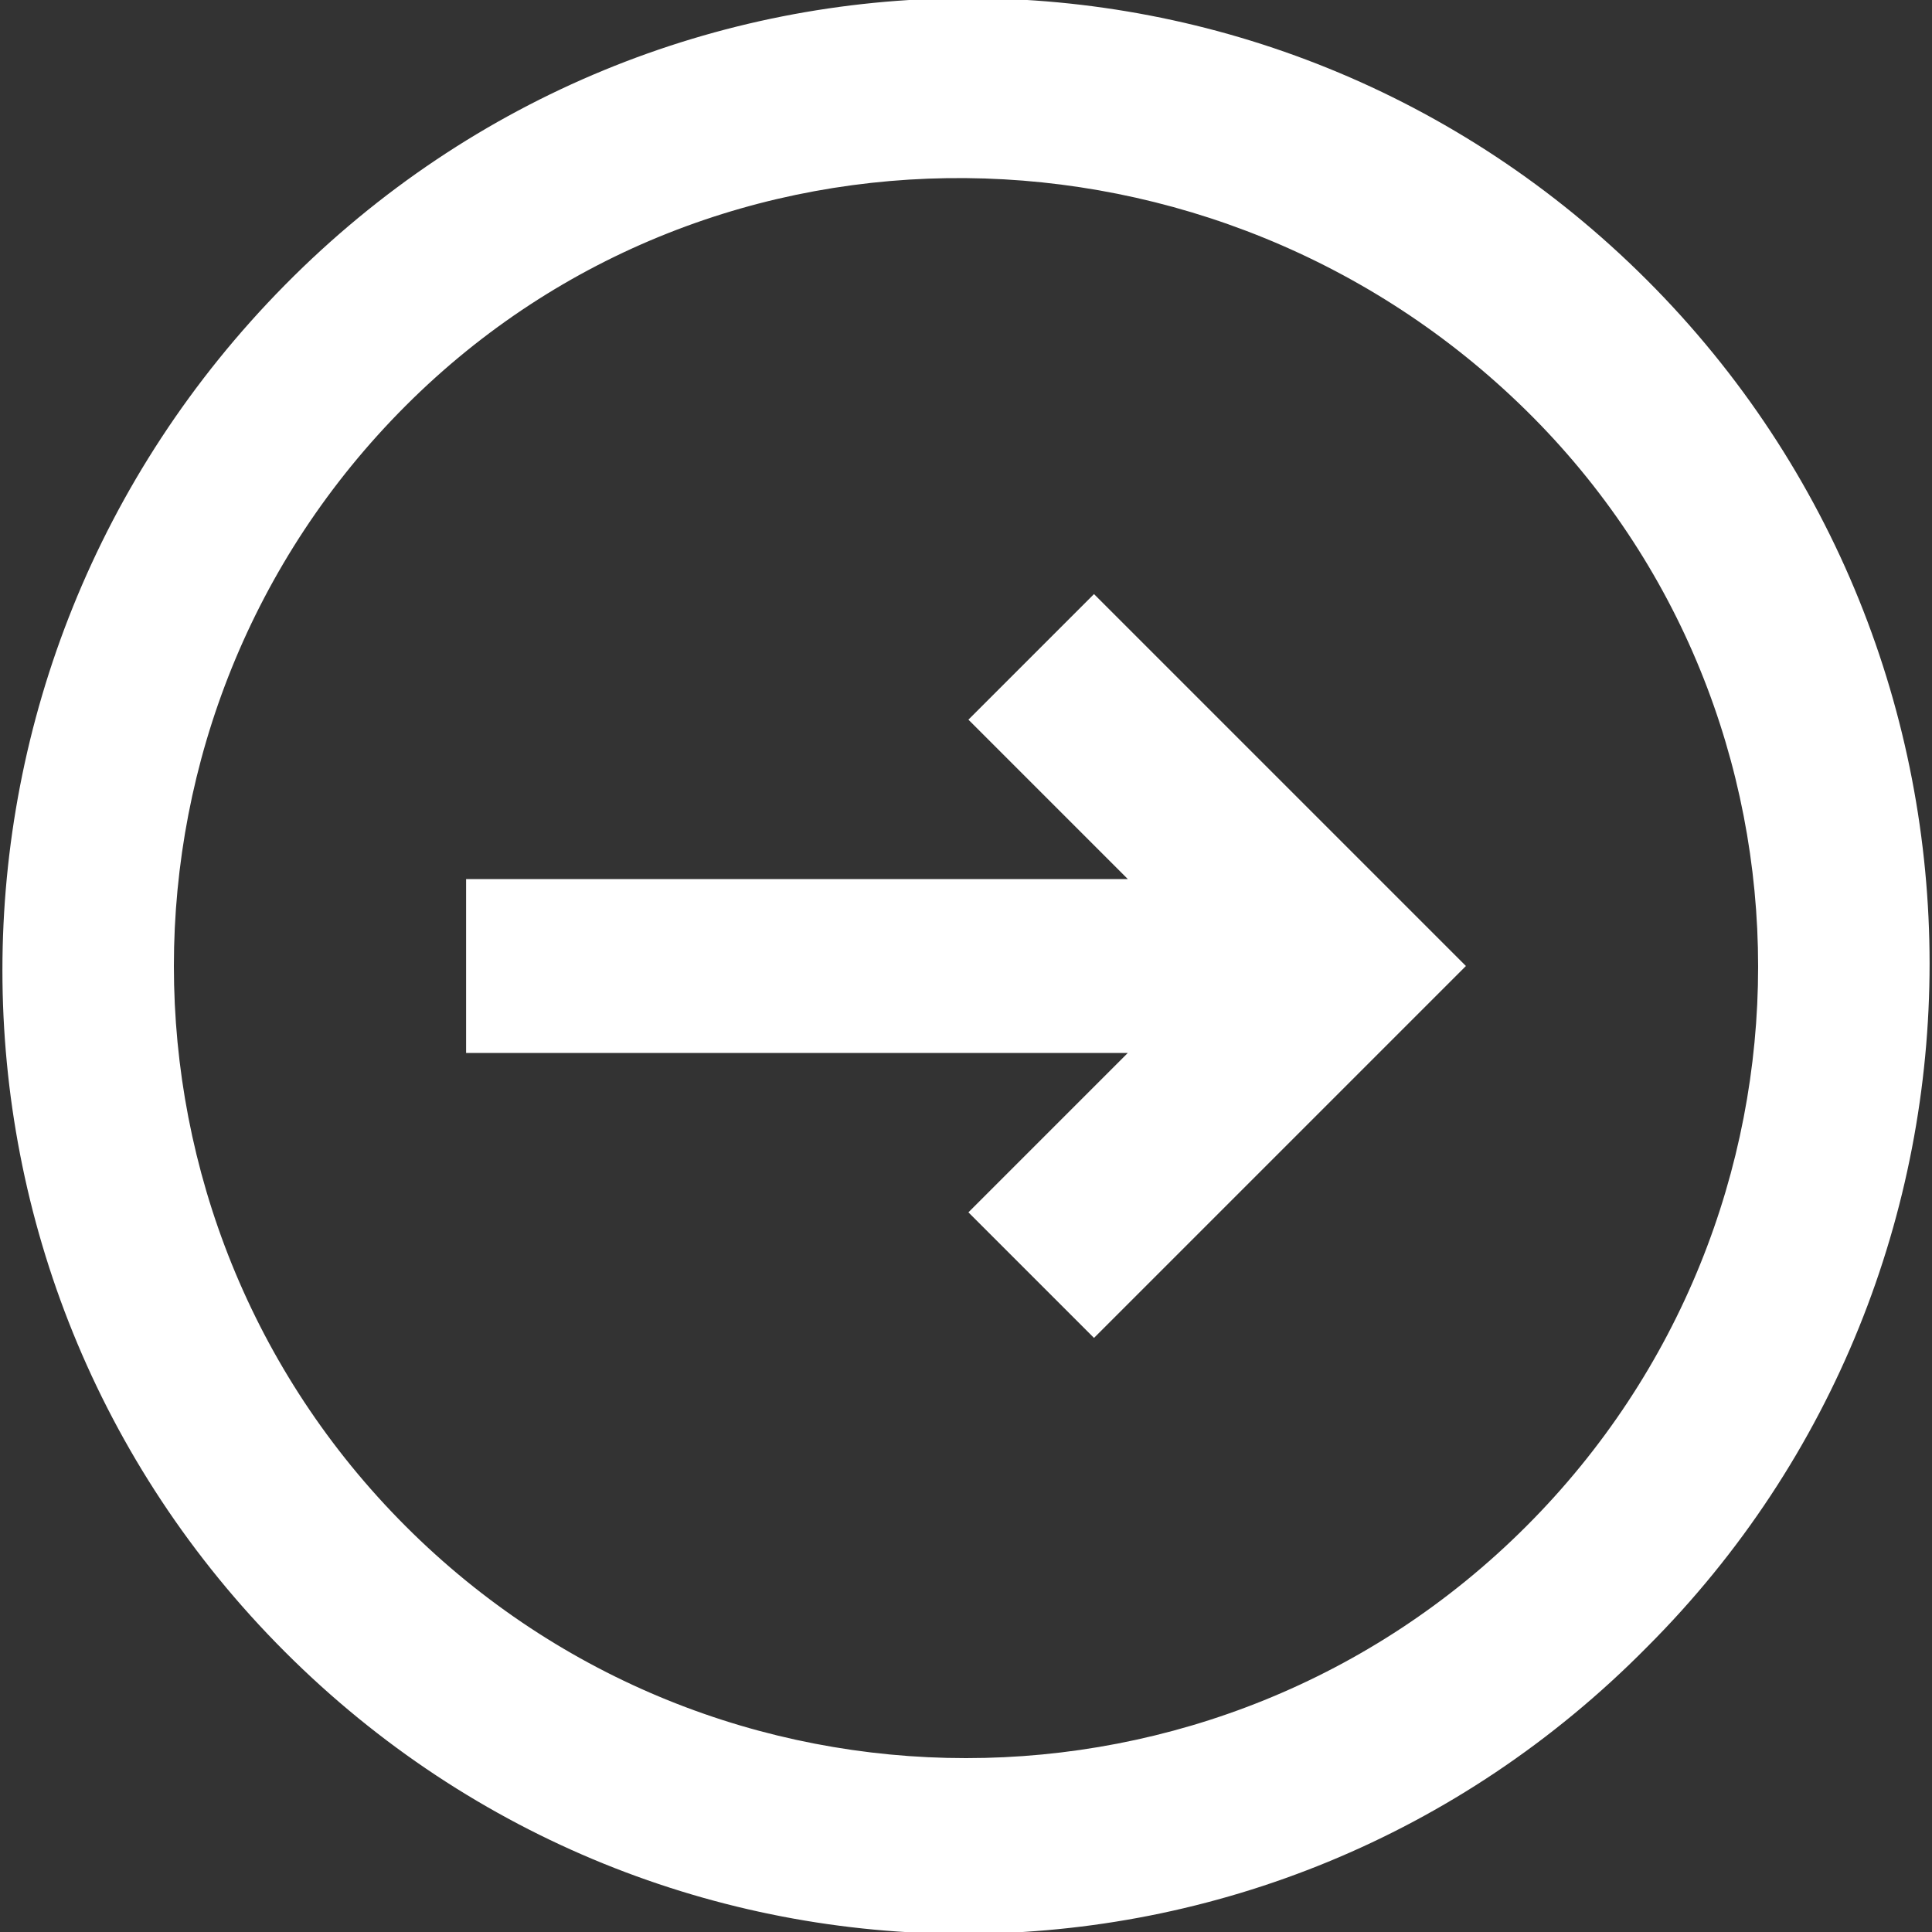
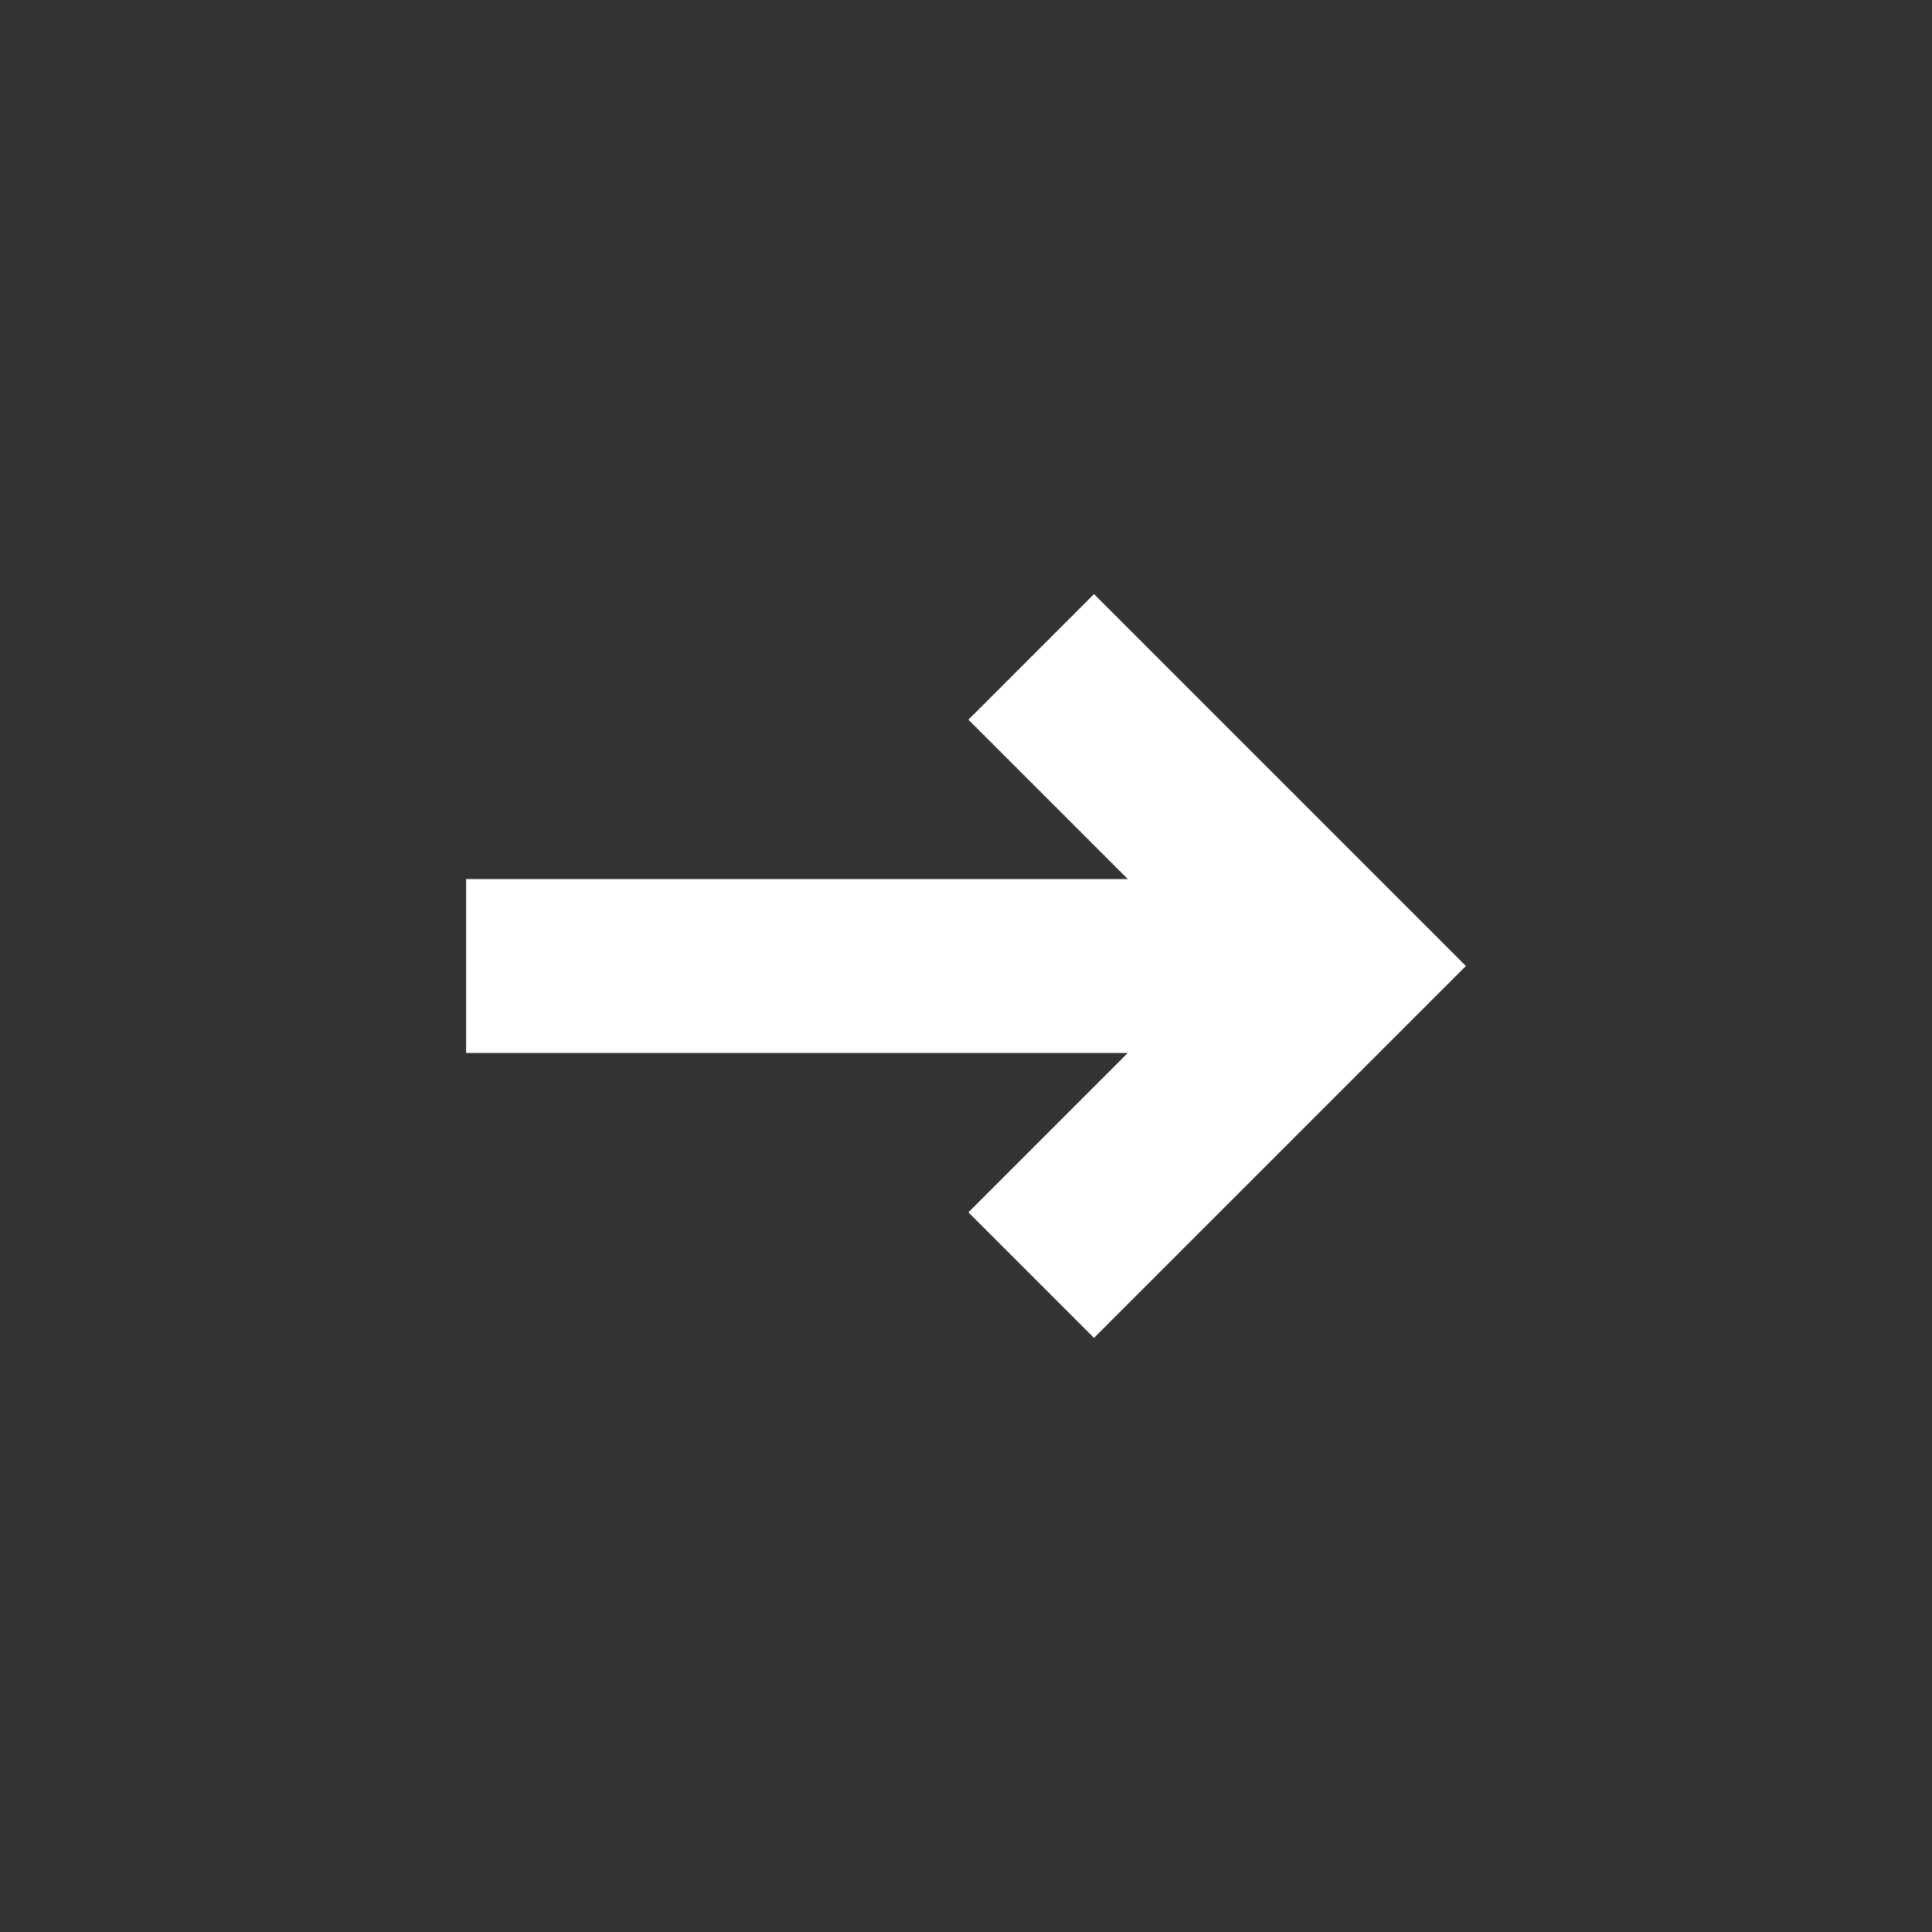
<svg xmlns="http://www.w3.org/2000/svg" id="Calque_1" viewBox="0 0 40 40">
  <rect x="0" y="0" width="40" height="40" fill="#333333" stroke="none" />
  <defs>
    <style>.cls-1{fill-rule:evenodd;}.cls-1,.cls-2{fill:#fff;stroke-width:0px;}</style>
  </defs>
  <path id="Tracé_52" class="cls-2" d="m20.05,25.1l2.6,2.6,7.7-7.7-7.7-7.7-2.6,2.6,3.3,3.3h-13.7v3.6h13.7l-3.3,3.3Z" />
-   <path id="Tracé_53" class="cls-1" d="m34.1,34.1c7.8-7.8,7.8-20.5,0-28.3s-20.4-7.8-28.2.1-7.8,20.5,0,28.3h0c7.8,7.8,20.4,7.8,28.2-.1Zm-2.5-2.5c6.4-6.4,6.4-16.8,0-23.1s-16.8-6.5-23.2-.1-6.4,16.8,0,23.2h0c6.4,6.4,16.8,6.4,23.2,0Z" />
</svg>